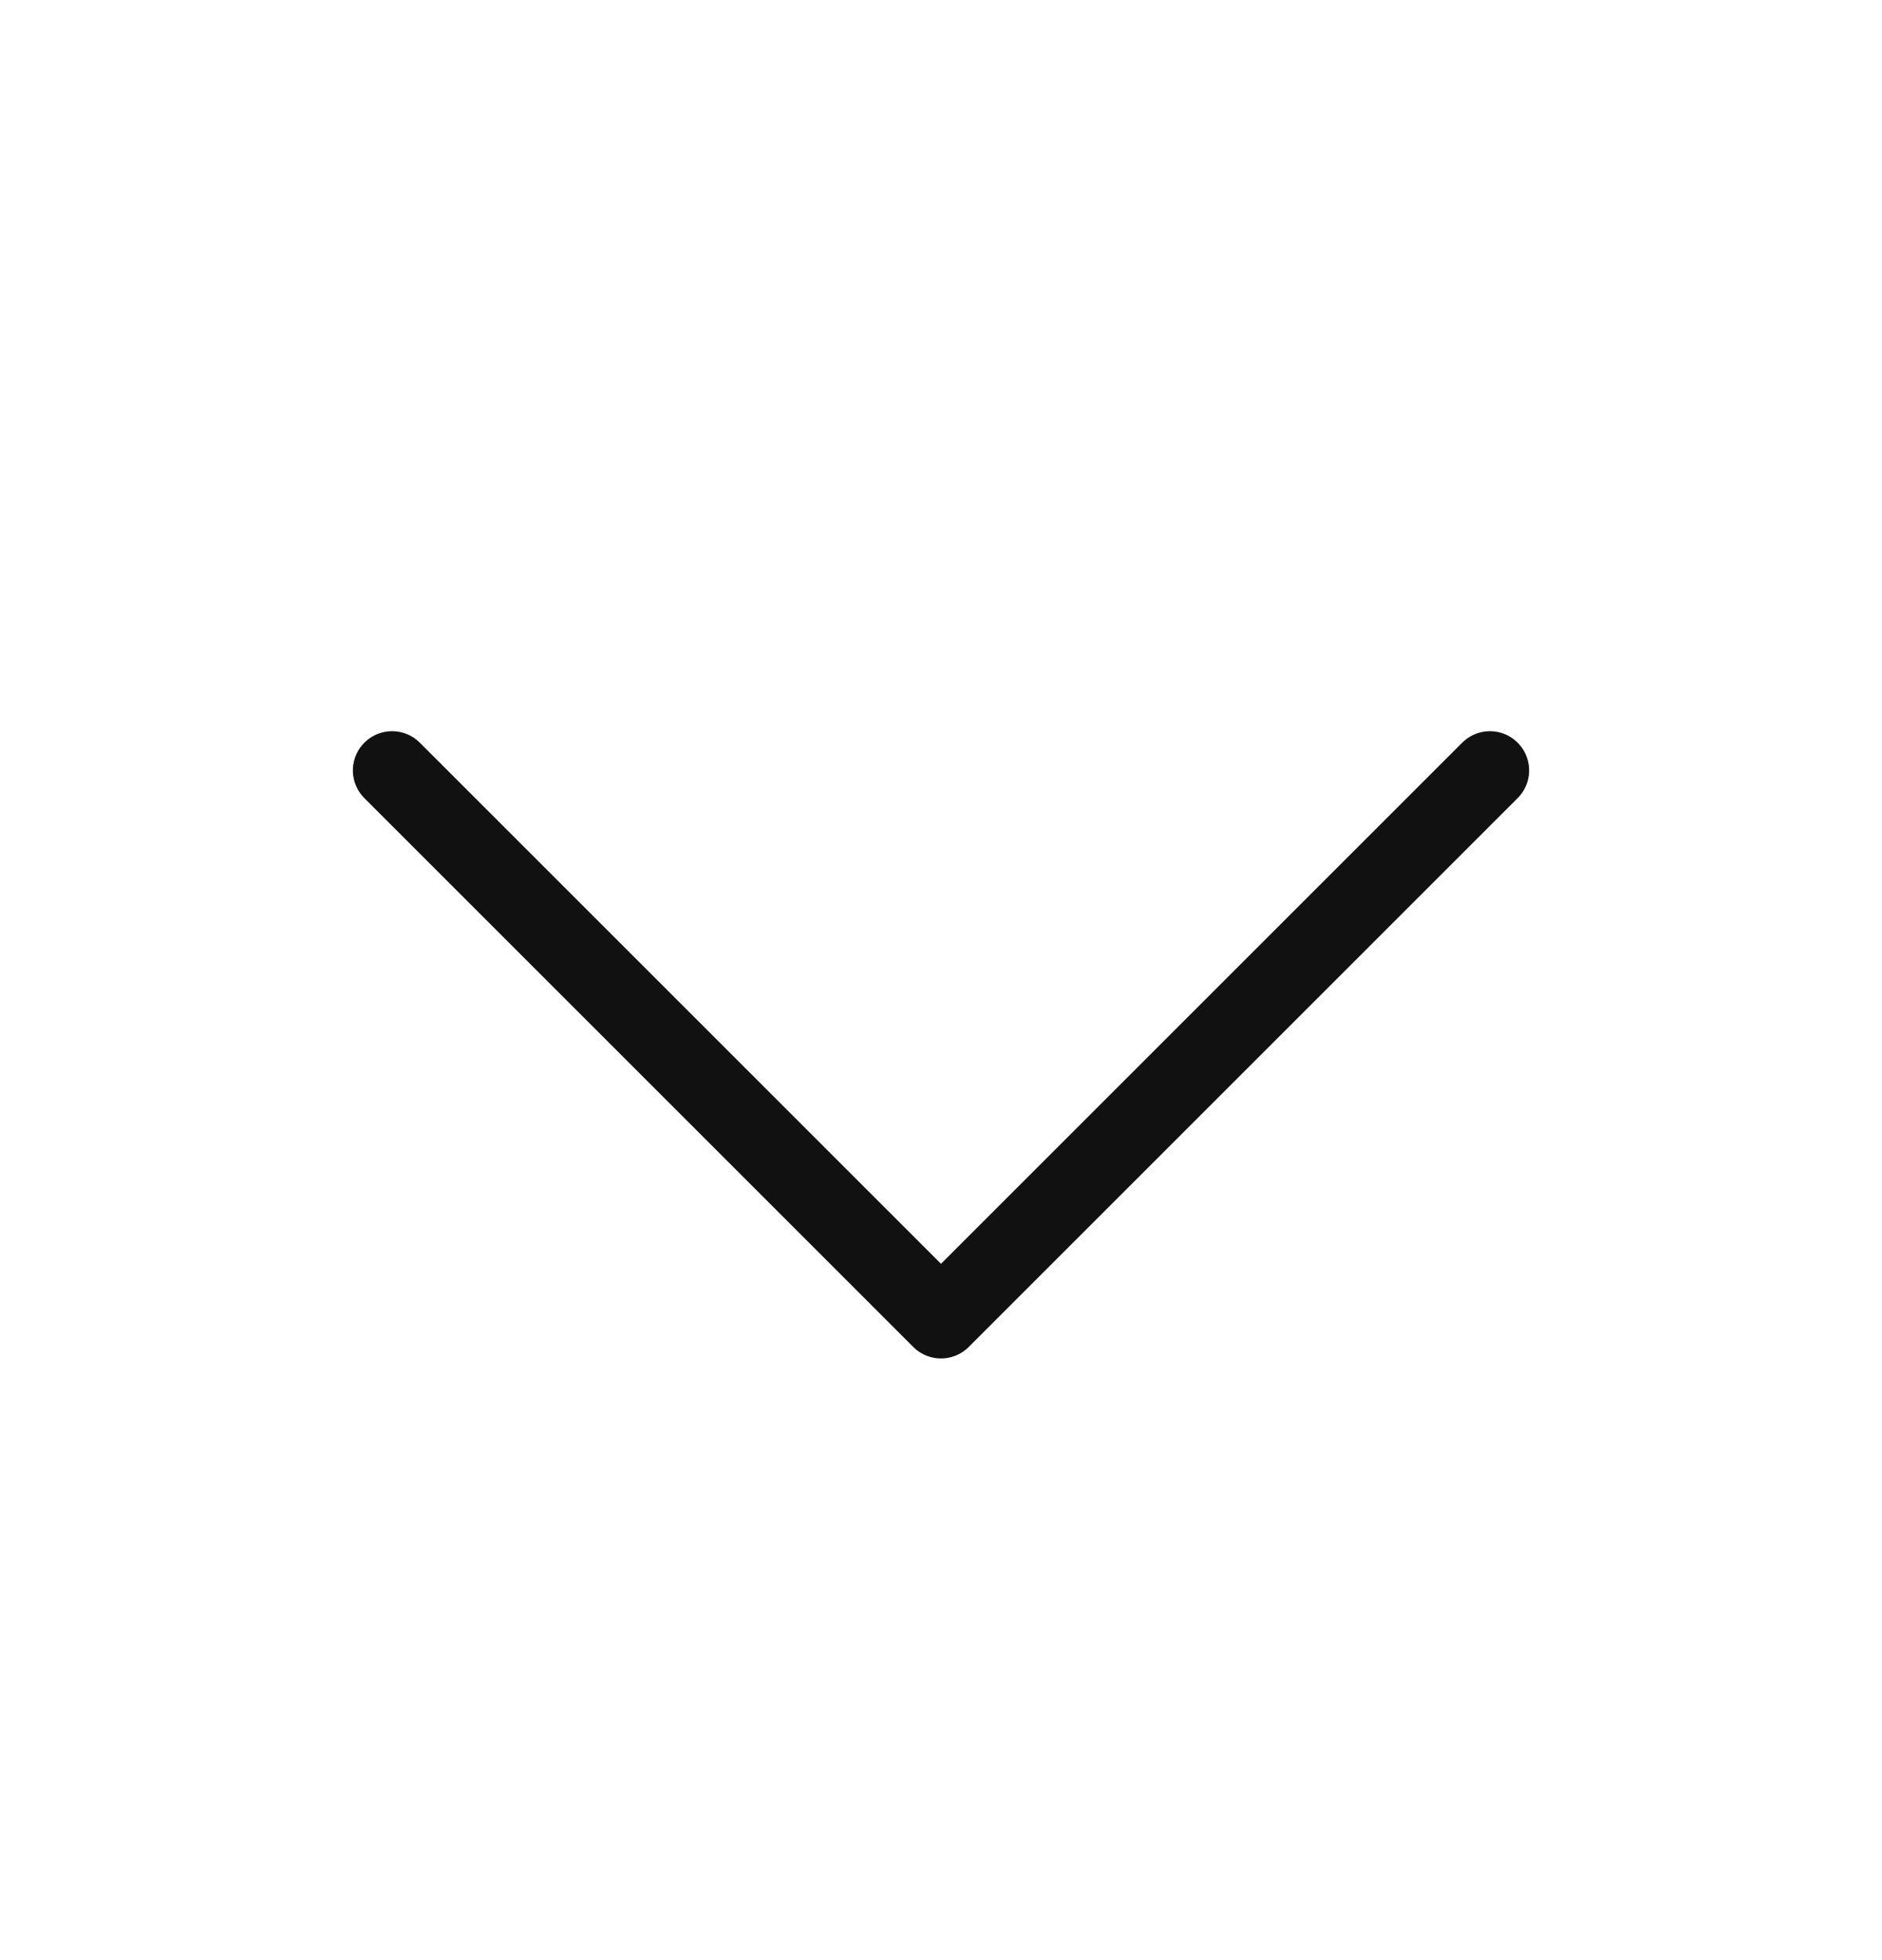
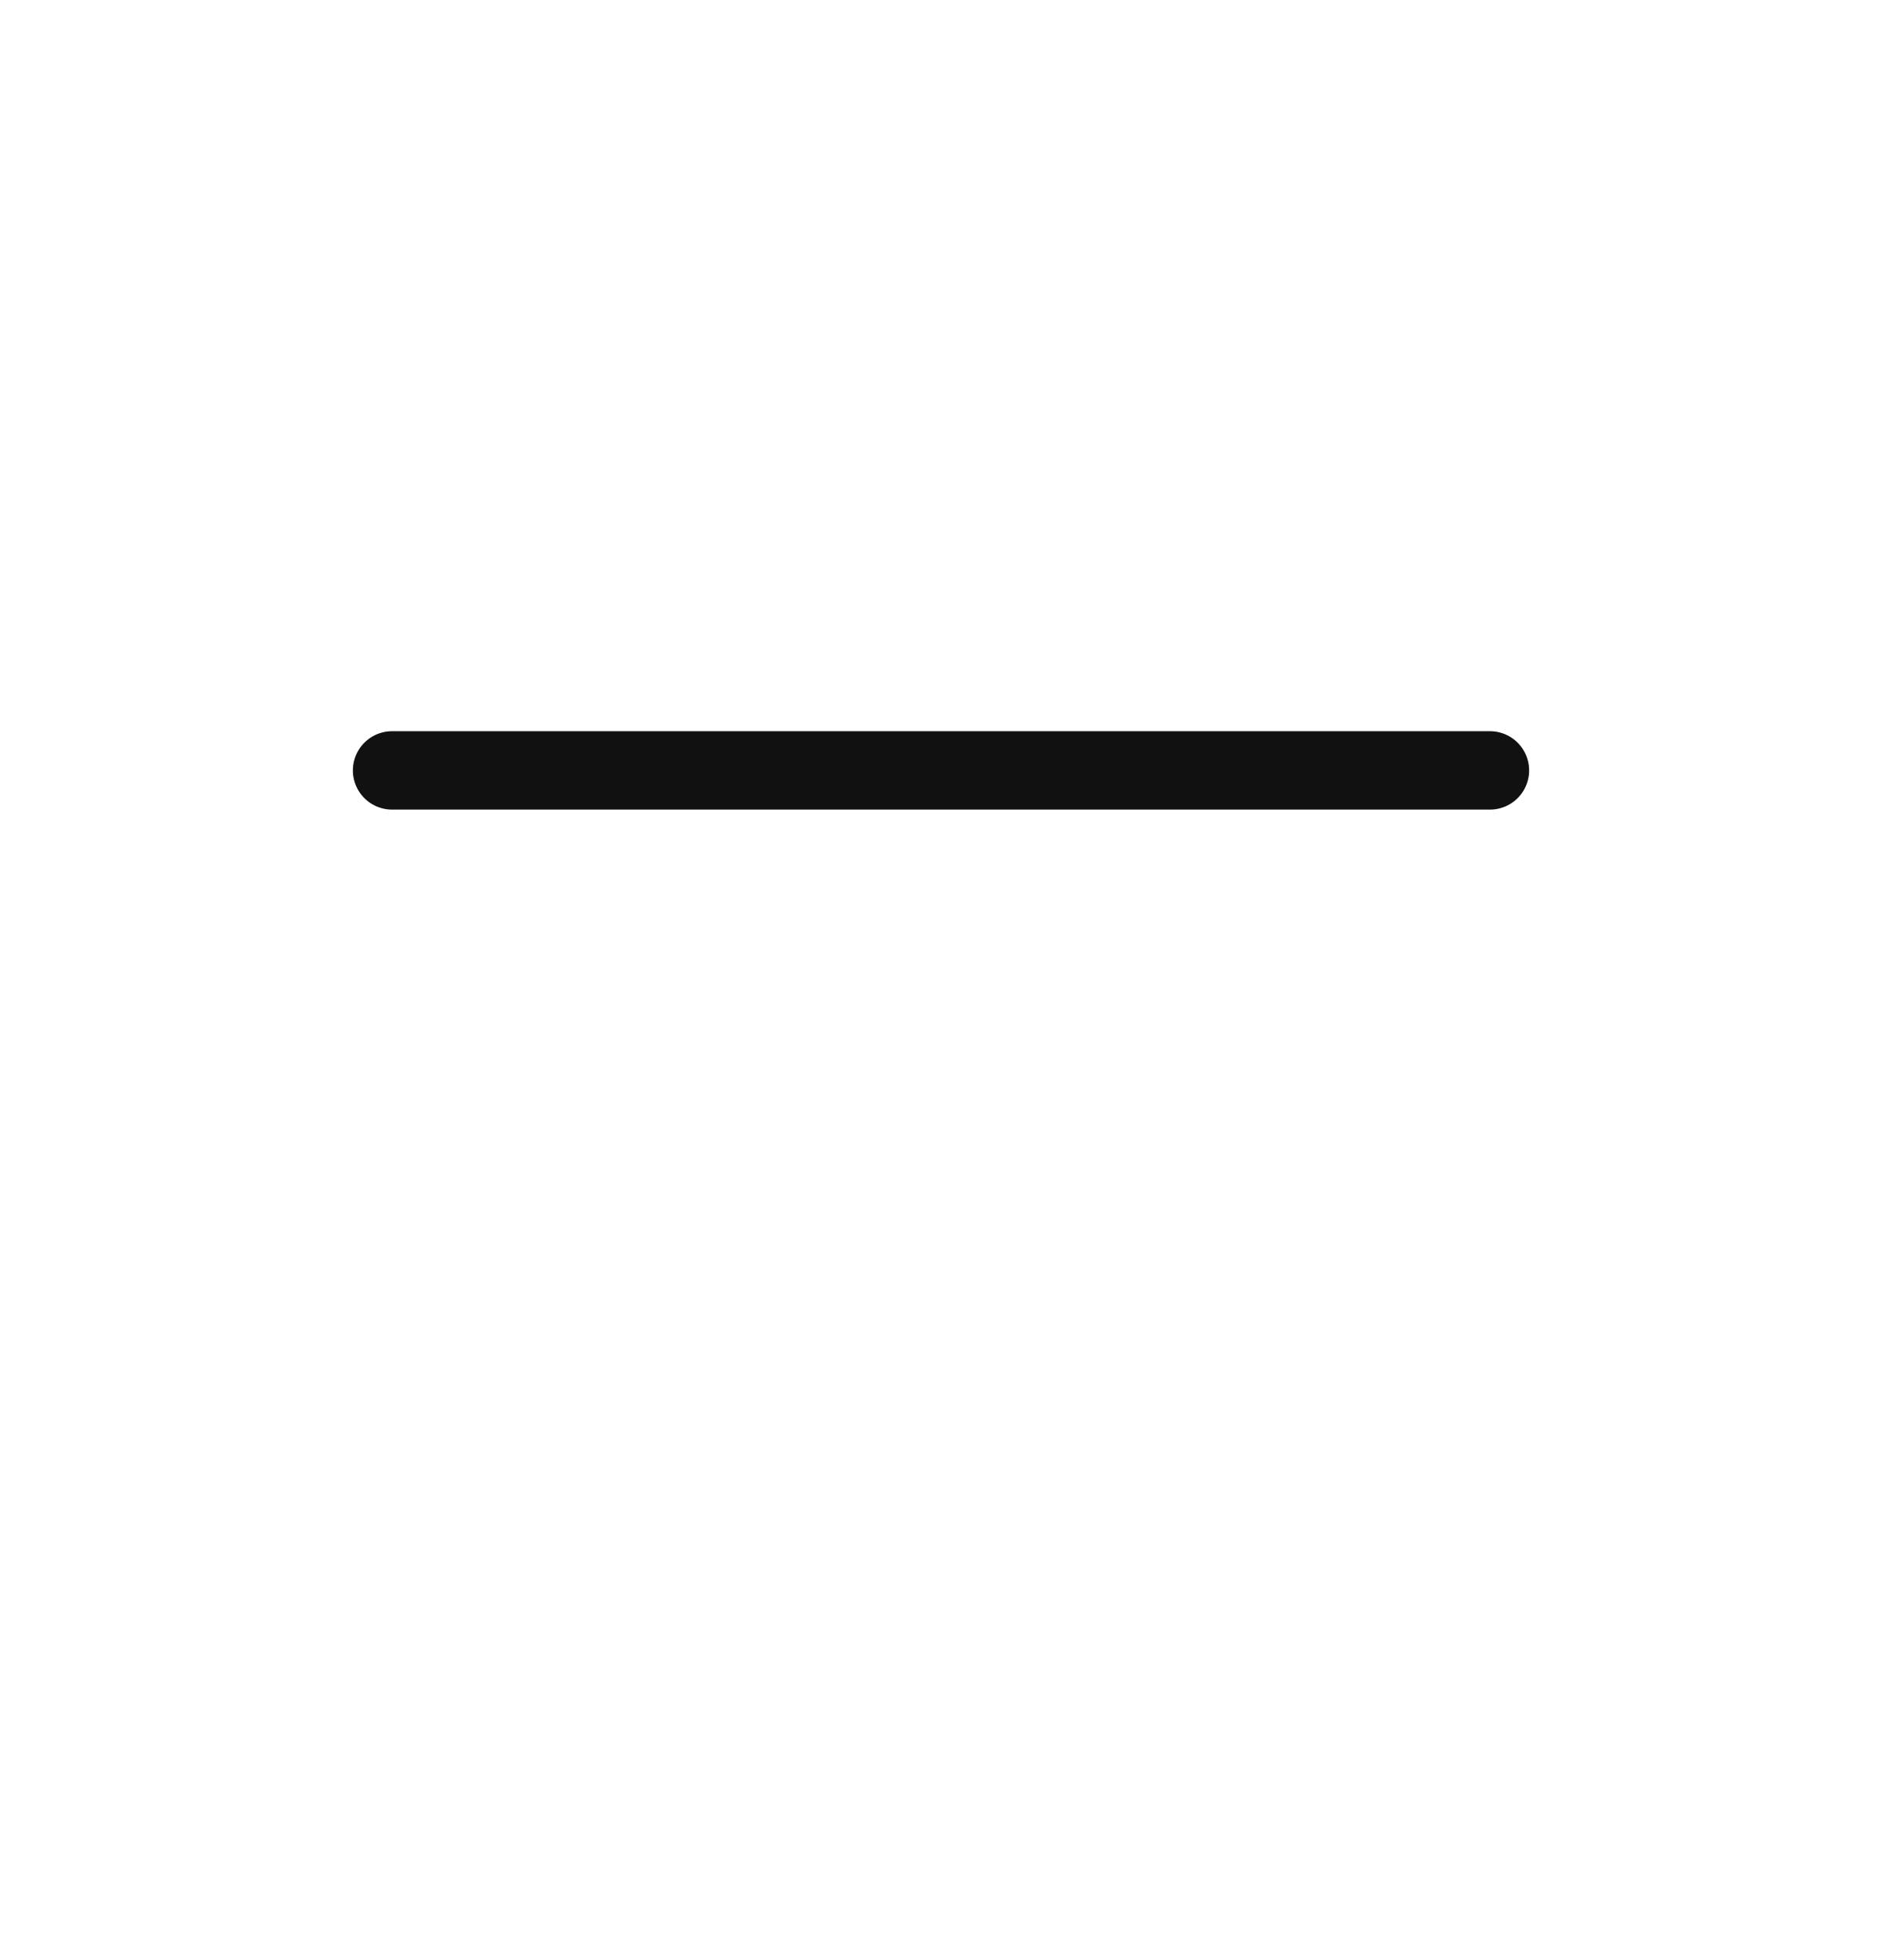
<svg xmlns="http://www.w3.org/2000/svg" width="24" height="25" viewBox="0 0 24 25" fill="none">
-   <path d="M19 9.826L12 16.826L5 9.826" stroke="#111111" stroke-linecap="round" stroke-linejoin="round" />
+   <path d="M19 9.826L5 9.826" stroke="#111111" stroke-linecap="round" stroke-linejoin="round" />
</svg>